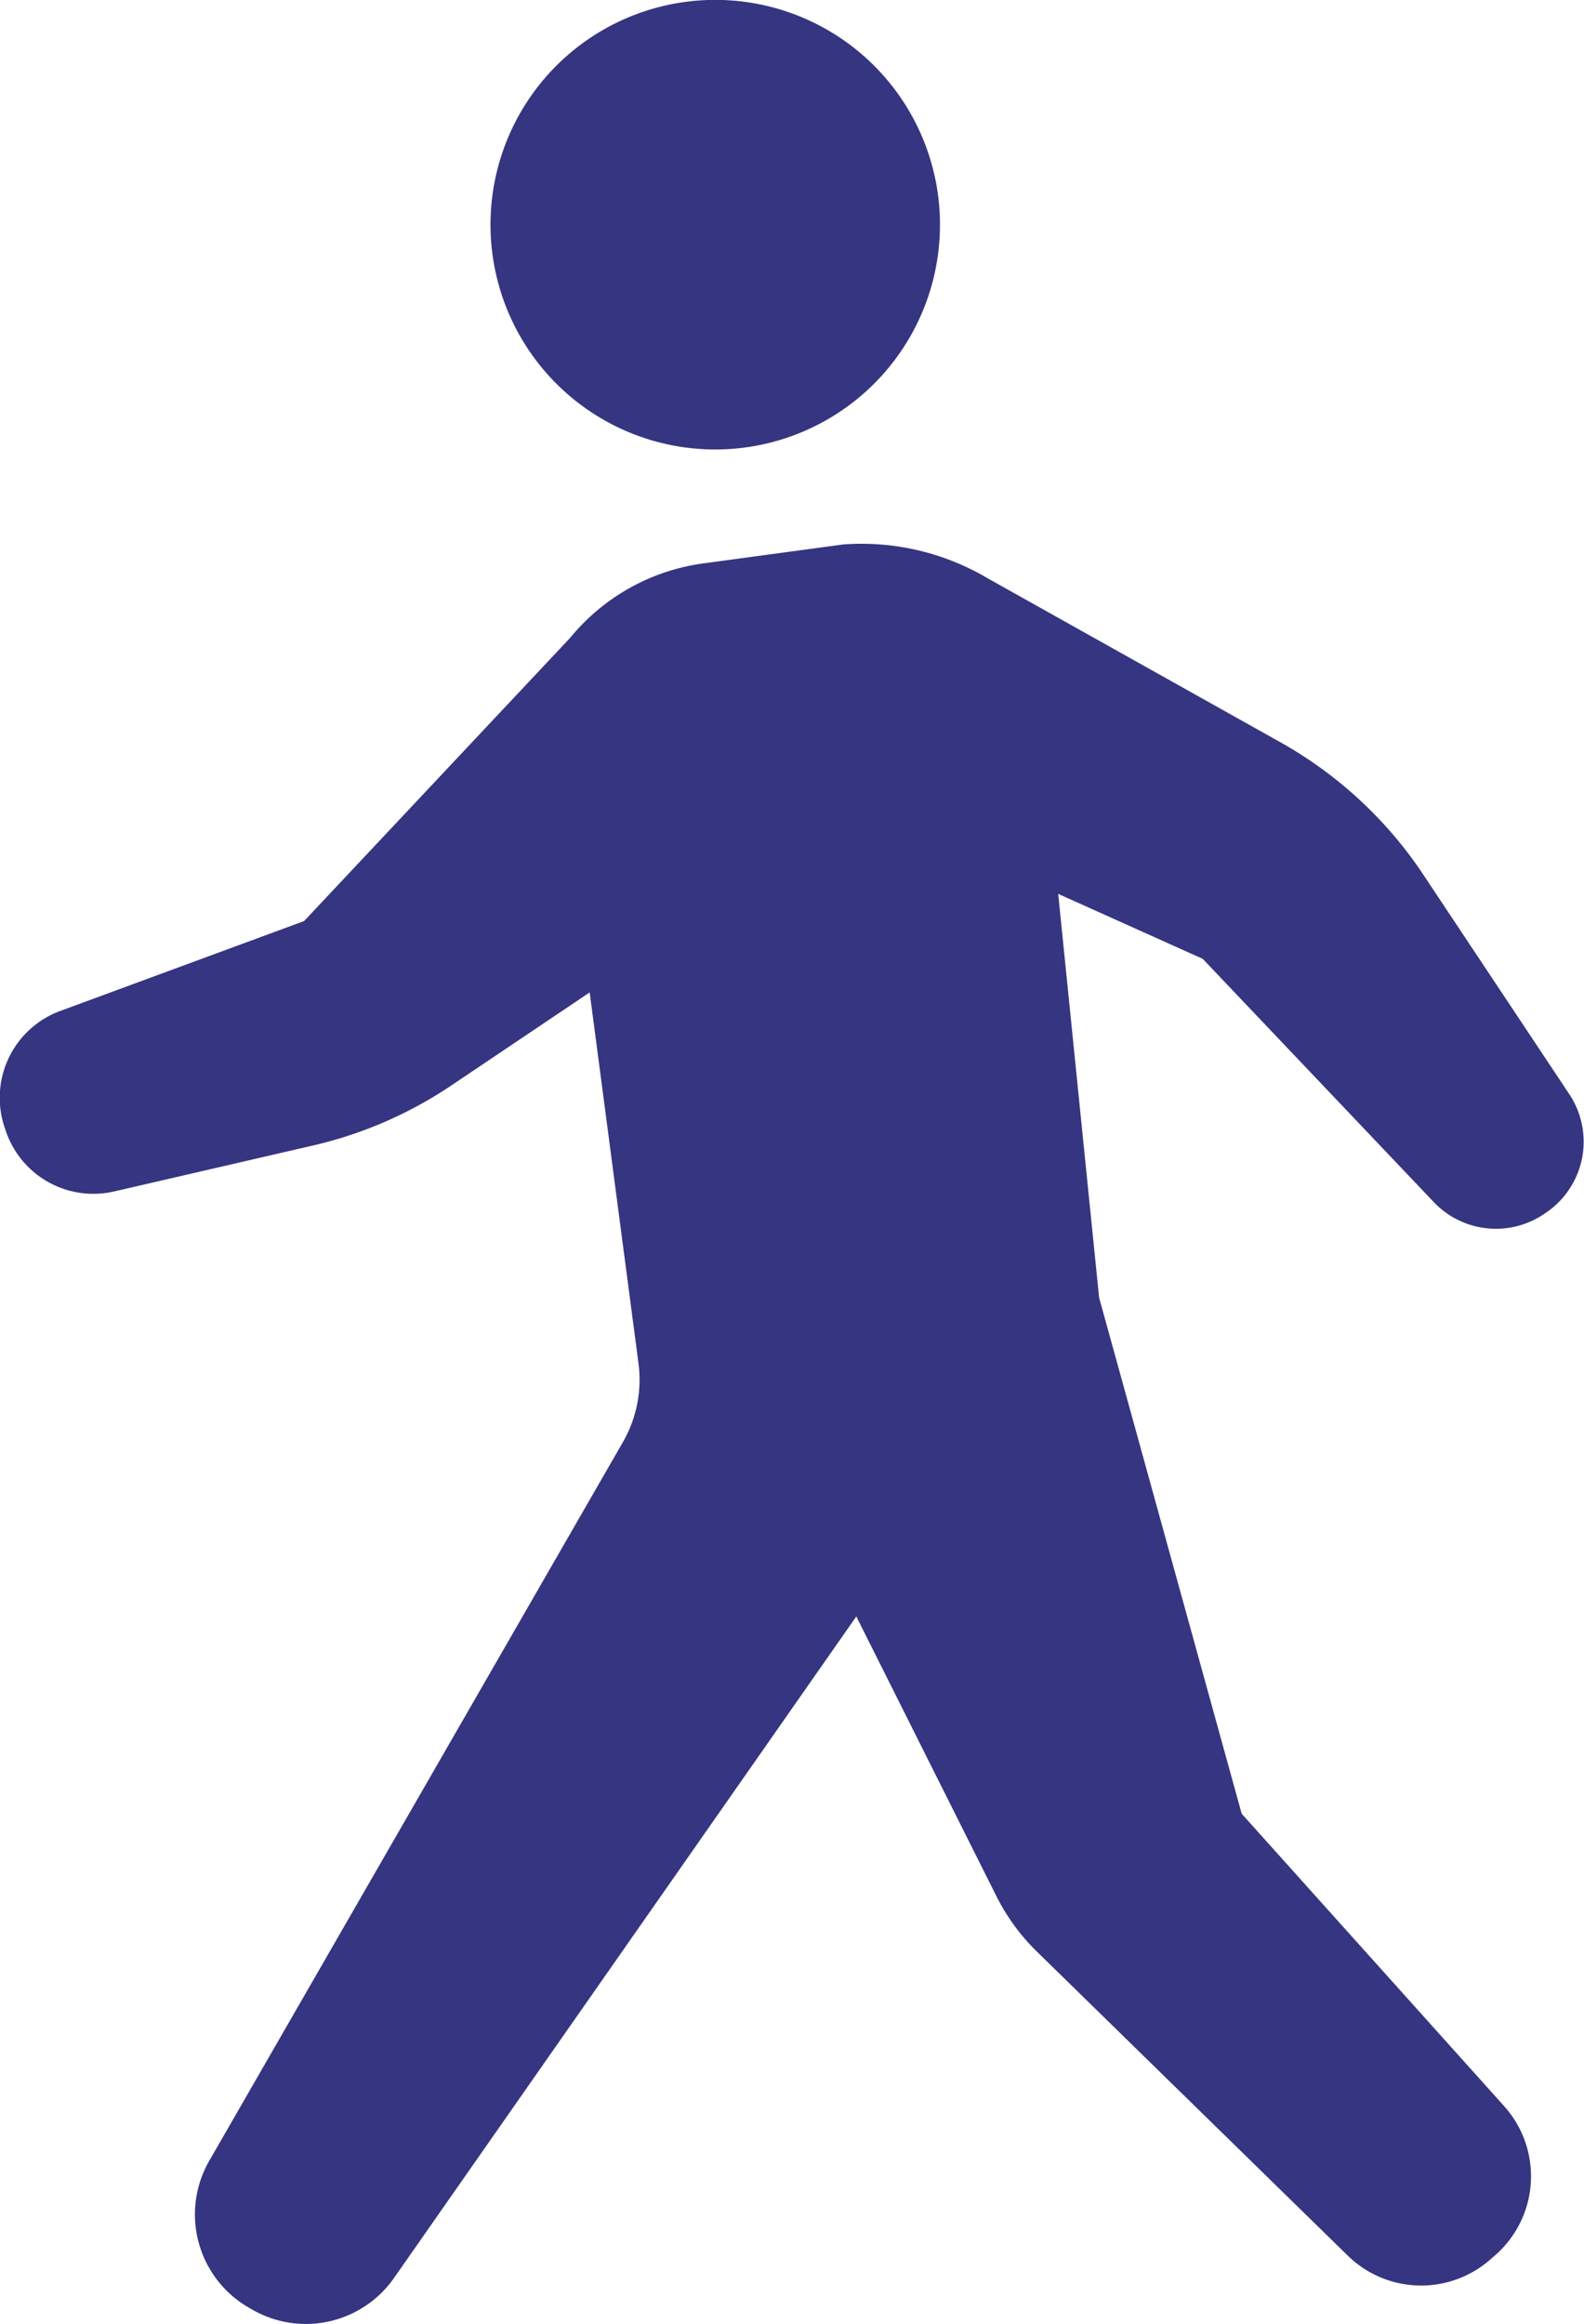
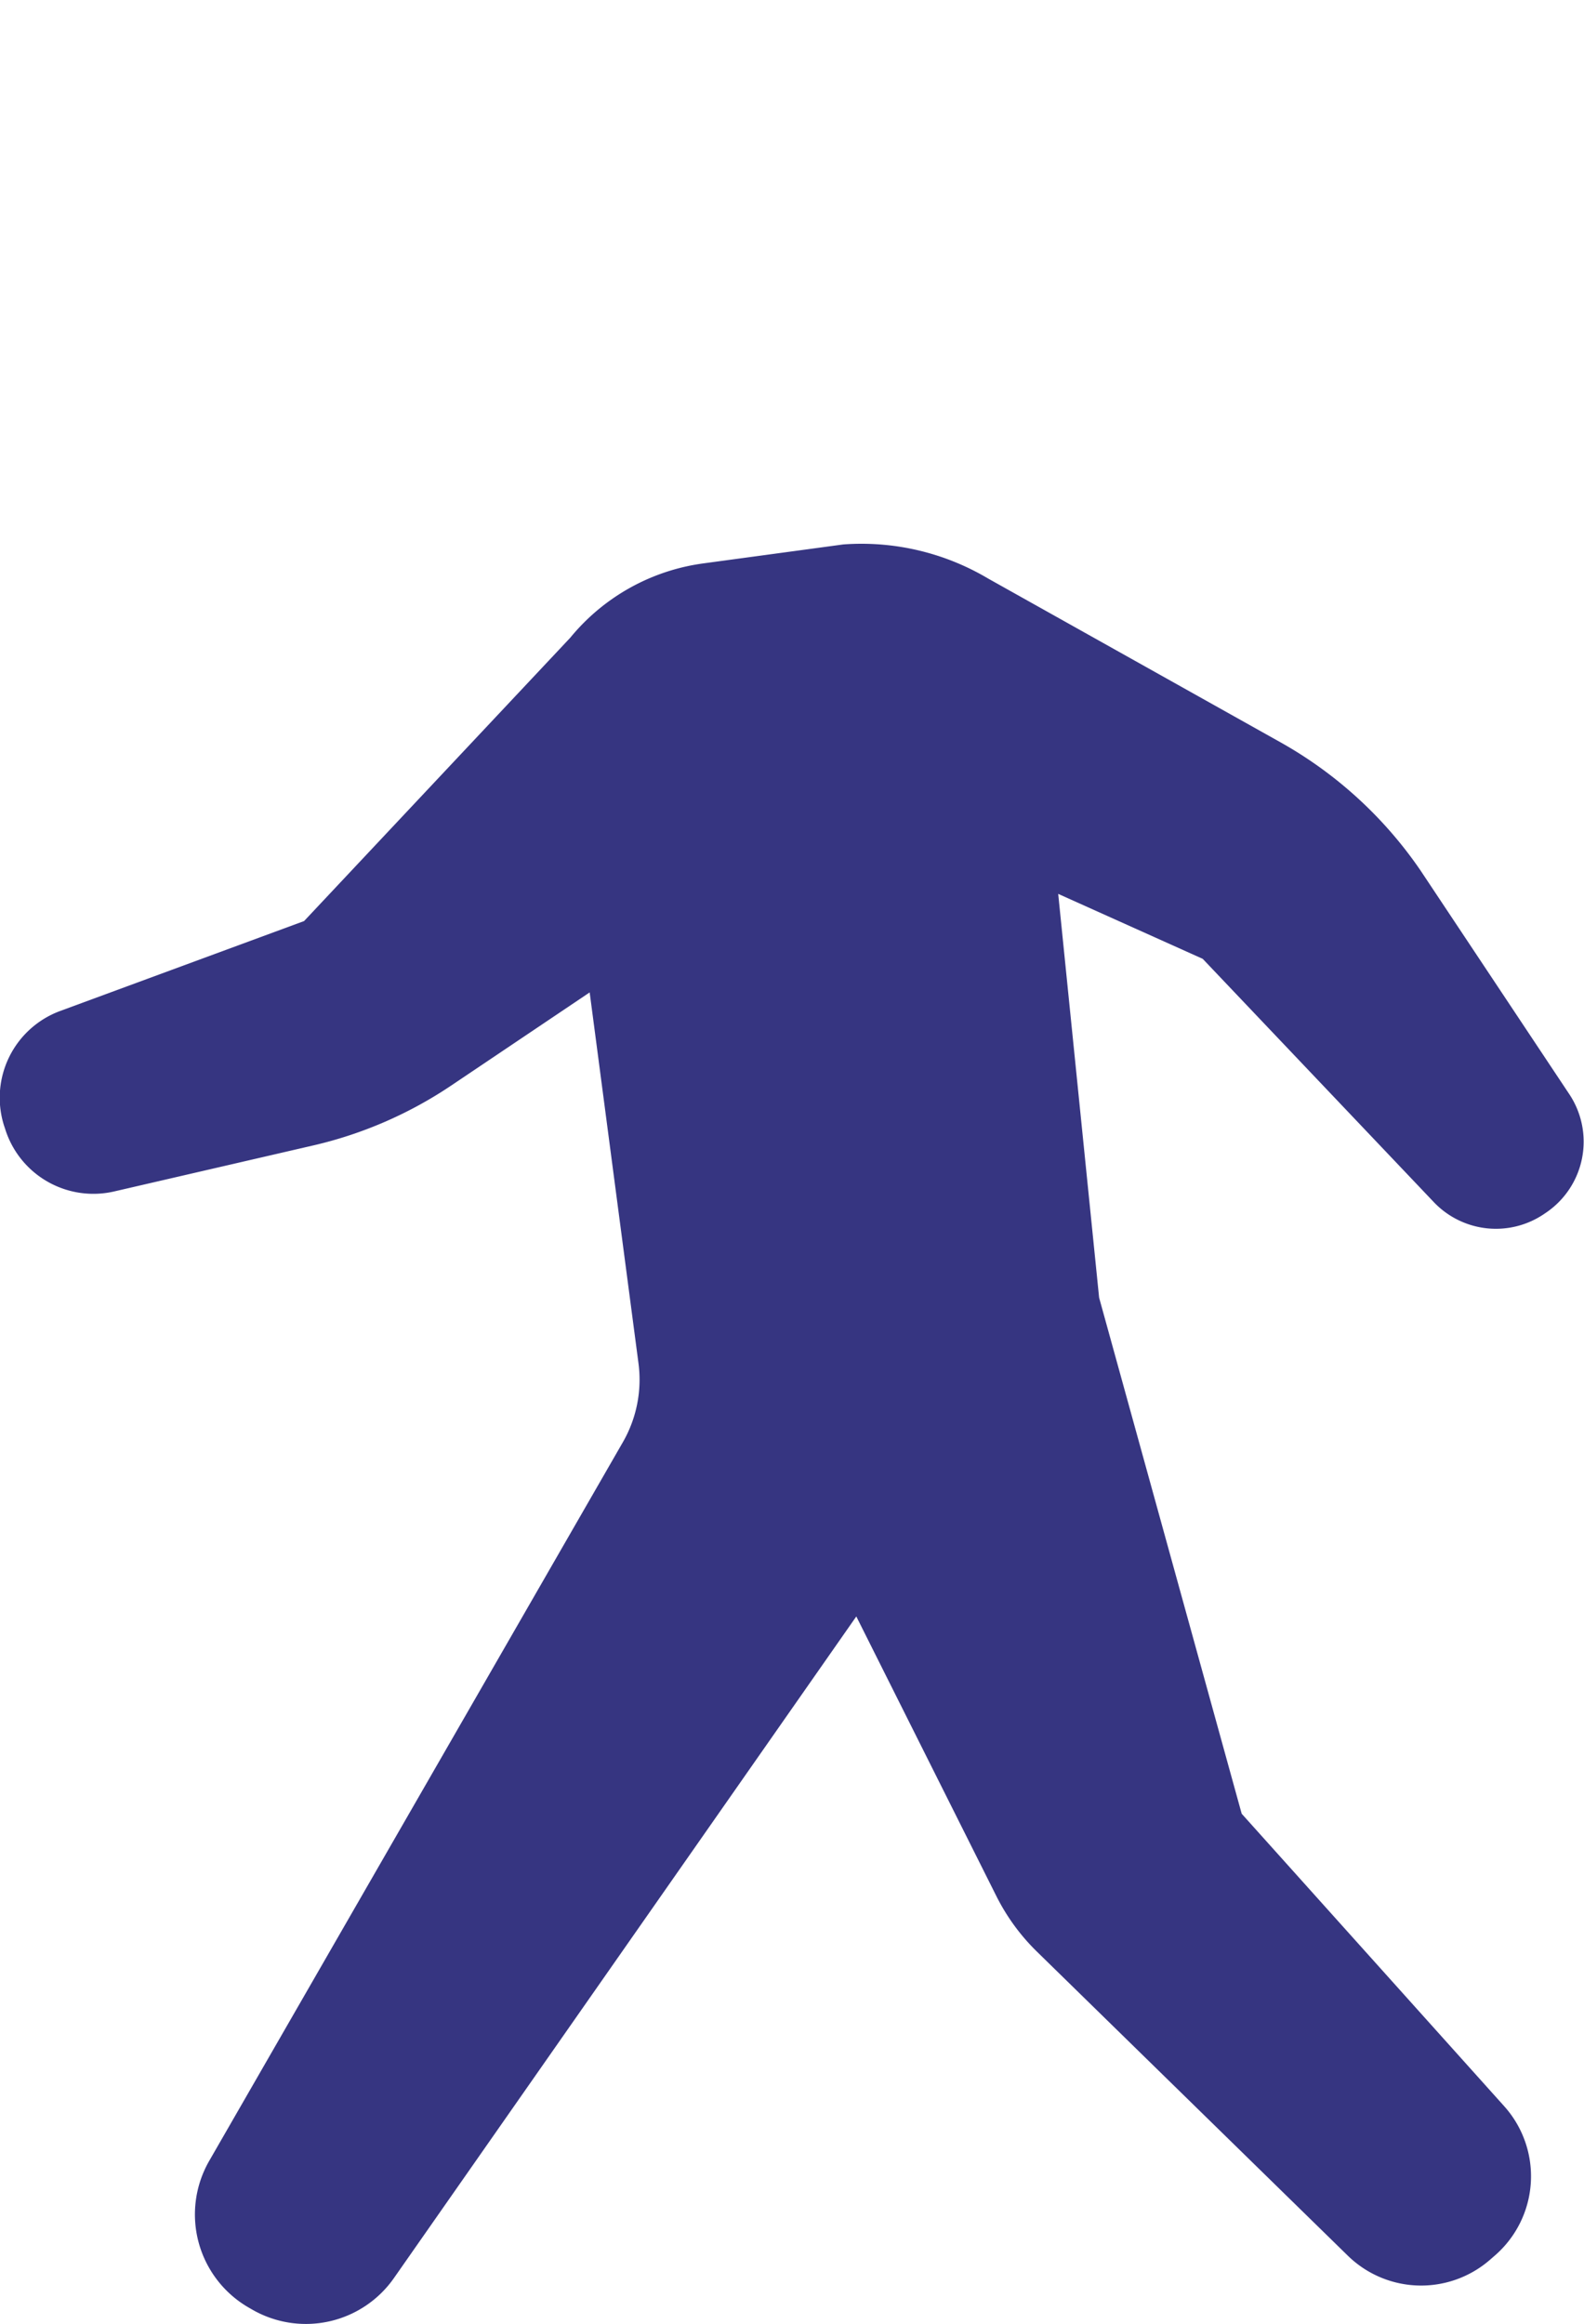
<svg xmlns="http://www.w3.org/2000/svg" width="14.632" height="21.462" viewBox="0 0 14.632 21.462">
  <g id="ウォーキングアイコン1" transform="translate(-81.475)">
-     <path id="パス_123" data-name="パス 123" d="M191.656,4.151a2.076,2.076,0,1,0-2.076-2.075A2.076,2.076,0,0,0,191.656,4.151Z" transform="translate(-103.574)" fill="#363581" />
    <path id="パス_124" data-name="パス 124" d="M95.974,124.709l-1.377-2.07a3.845,3.845,0,0,0-1.294-1.184l-2.7-1.512a2.291,2.291,0,0,0-1.339-.315l-1.292.175a1.923,1.923,0,0,0-1.229.686l-2.459,2.617-2.252.83a.854.854,0,0,0-.521,1.055l.011.033a.854.854,0,0,0,1.008.579l1.835-.424a3.833,3.833,0,0,0,1.281-.556l1.276-.858.451,3.426a1.158,1.158,0,0,1-.144.727l-3.821,6.637a.993.993,0,0,0,.36,1.353l.033.019a.993.993,0,0,0,1.313-.289l4.271-6.11,1.294,2.583a1.922,1.922,0,0,0,.375.513l2.871,2.807a.969.969,0,0,0,1.316.036l.046-.04a.969.969,0,0,0,.082-1.377l-2.424-2.7-1.317-4.766,0,0-.378-3.729,1.335.6,2.134,2.246a.792.792,0,0,0,1.024.107l.022-.015A.792.792,0,0,0,95.974,124.709Z" transform="translate(0 -114.6)" fill="#363581" />
  </g>
</svg>